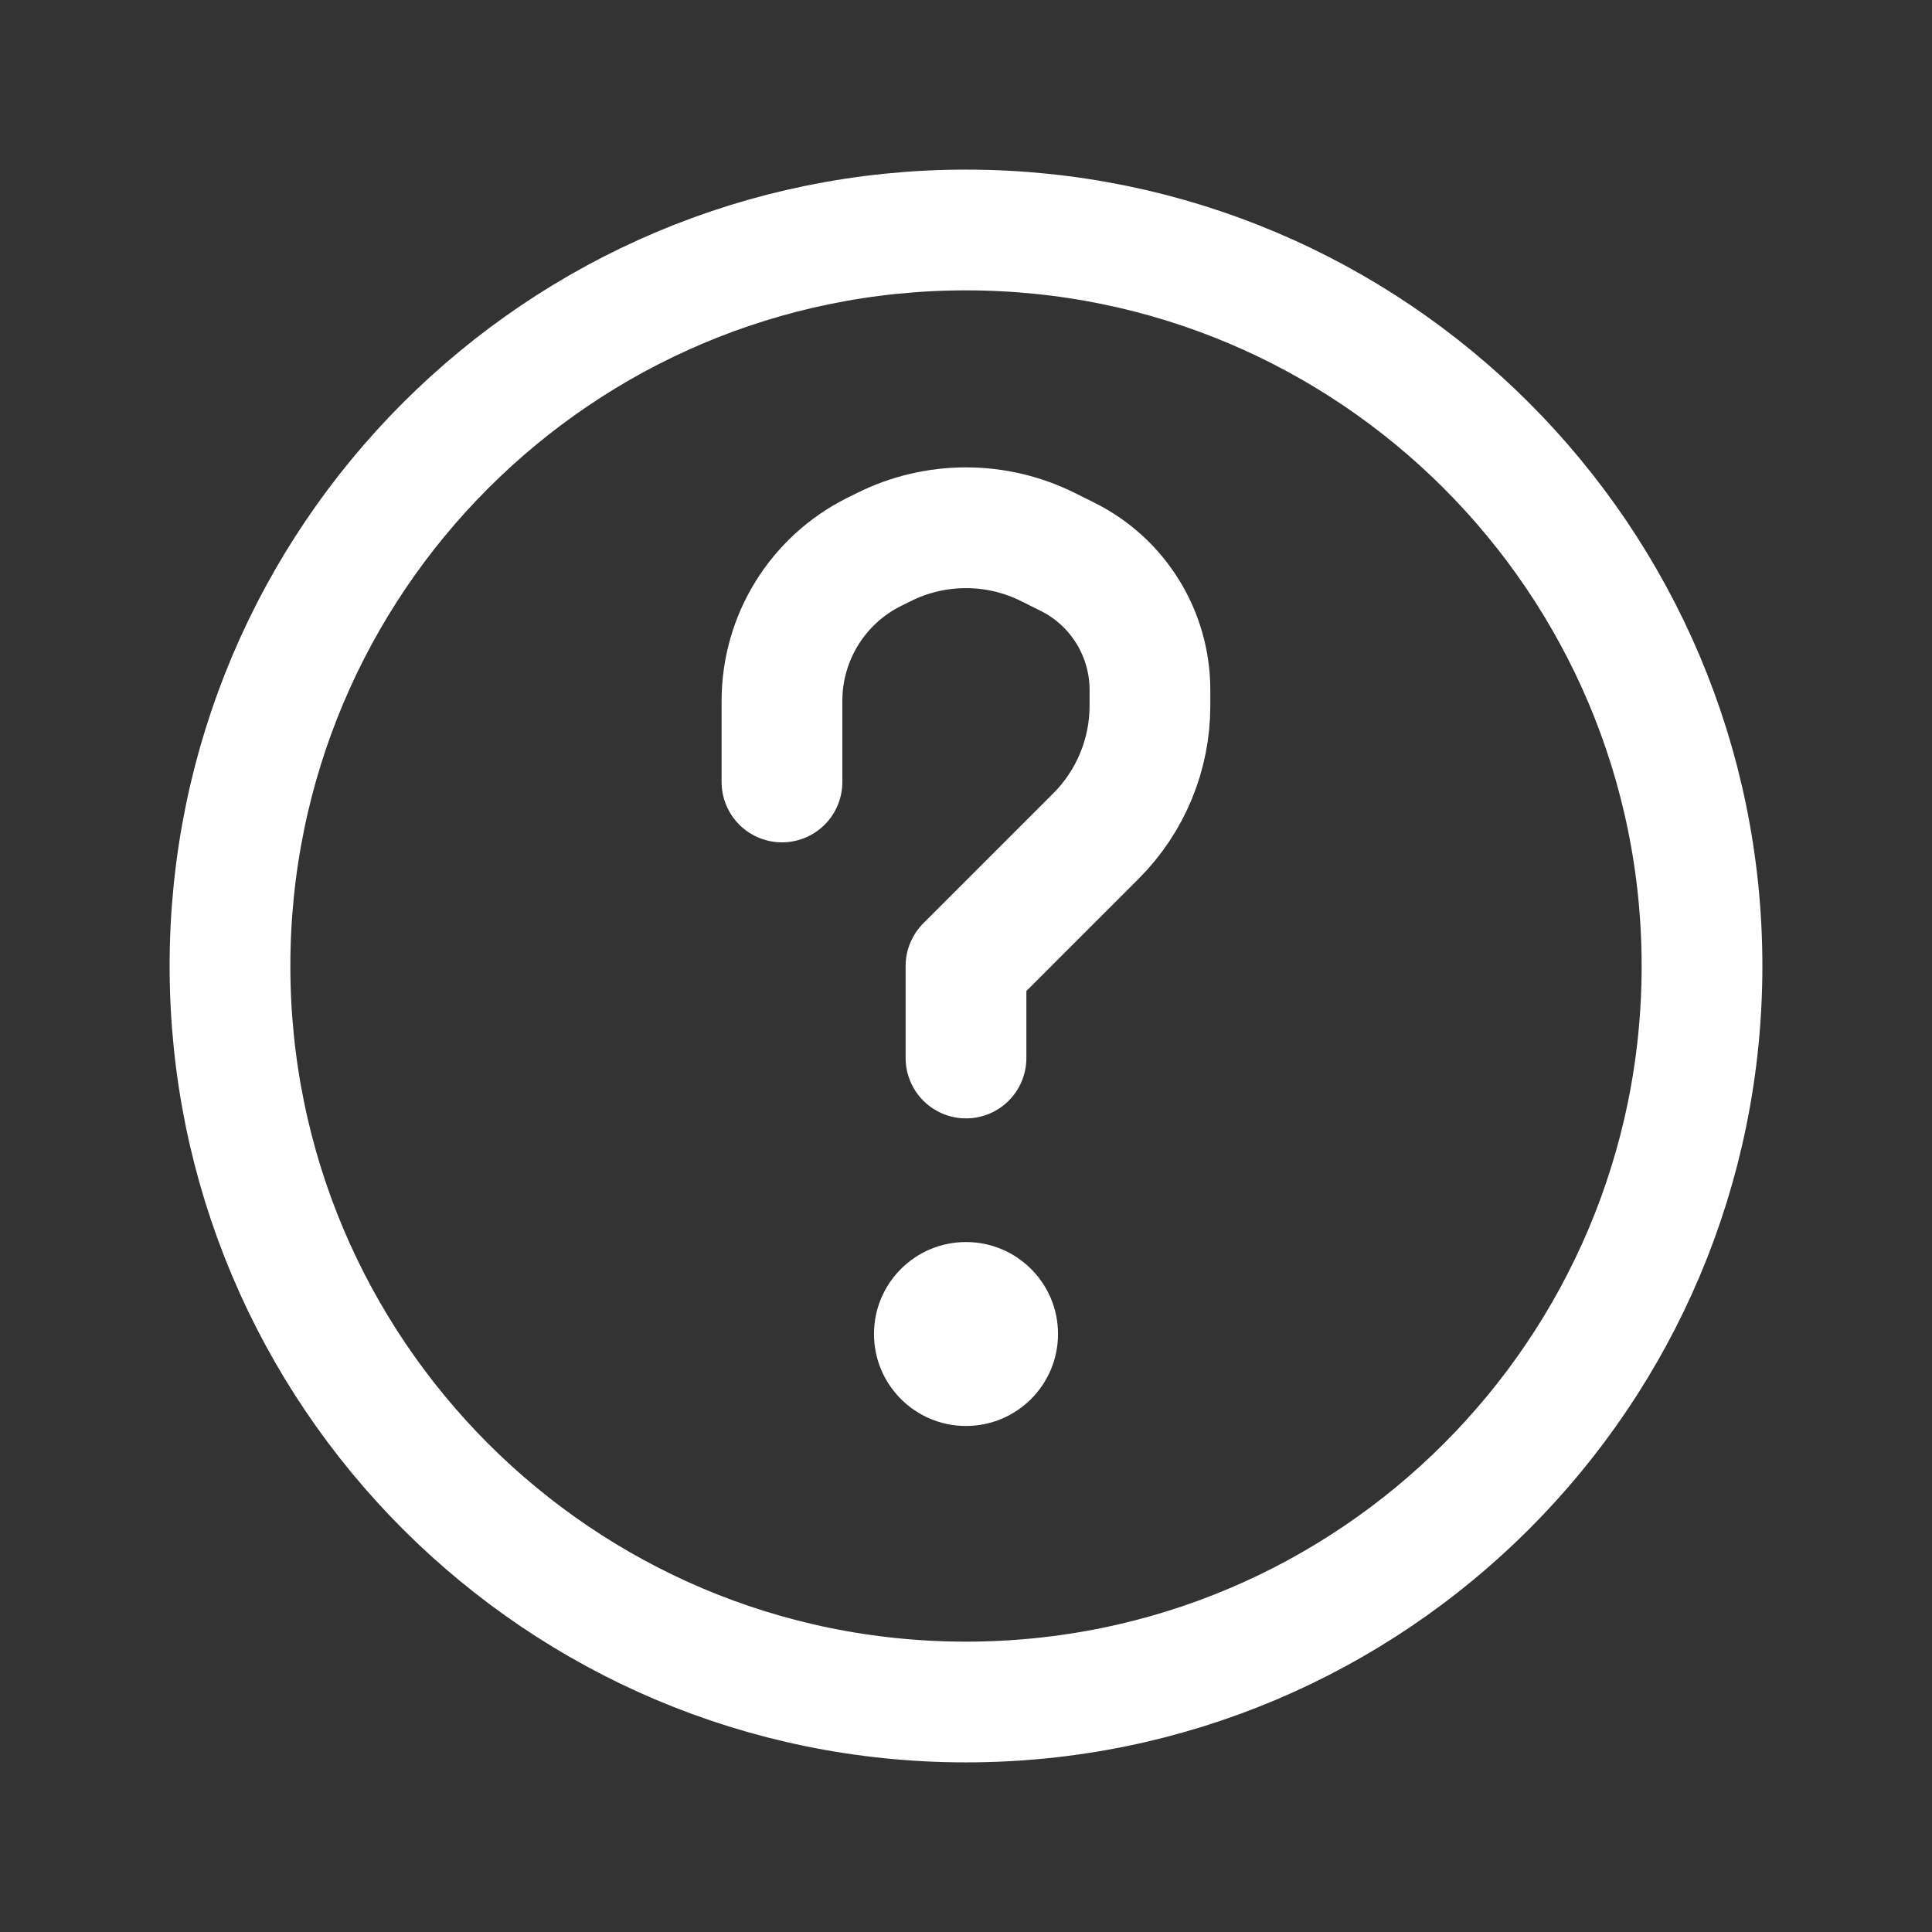
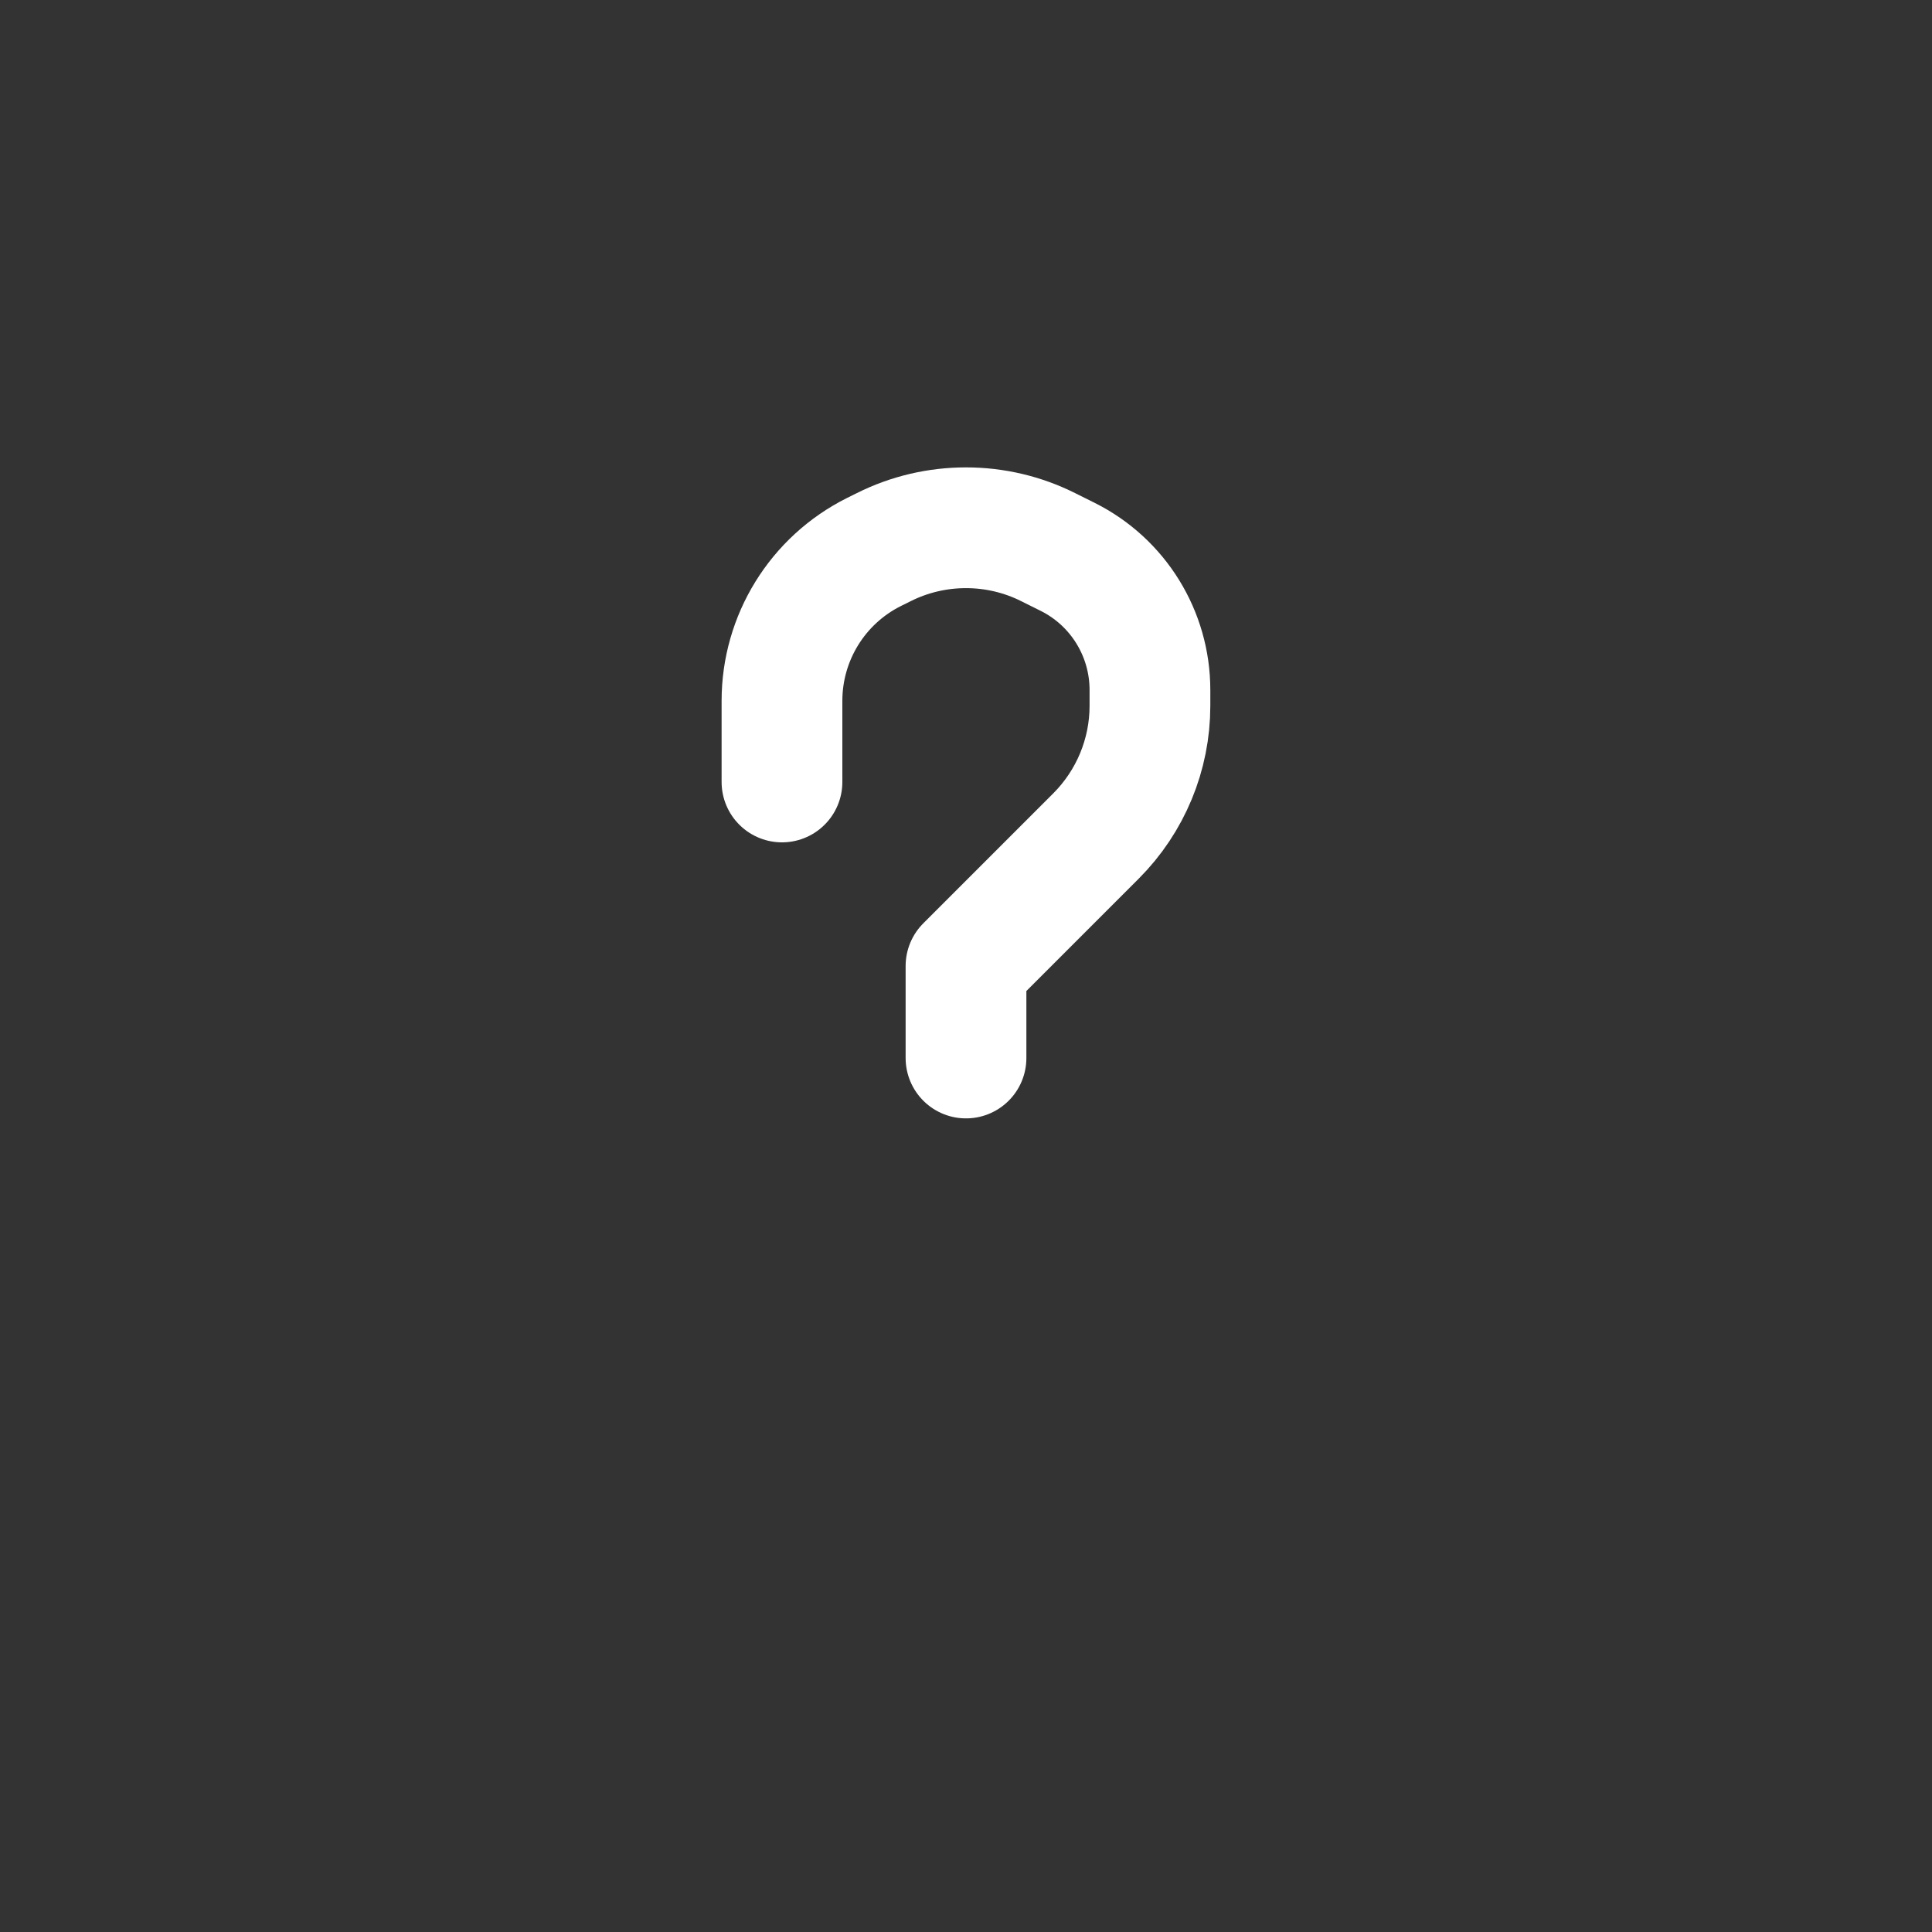
<svg xmlns="http://www.w3.org/2000/svg" width="24" height="24" viewBox="0 0 24 24" fill="none">
  <rect x="0" y="0" width="24" height="24" fill="#333333" stroke="none" />
-   <path d="M12 21.143C17.049 21.143 21.143 17.049 21.143 12C21.143 6.951 17.049 2.857 12 2.857C6.95 2.857 2.857 6.951 2.857 12C2.857 17.049 6.95 21.143 12 21.143Z" stroke="white" stroke-width="1.5" stroke-linecap="round" stroke-linejoin="round" />
  <path d="M12 13.143V12L13.616 10.384C14.044 9.955 14.285 9.374 14.285 8.768V8.571C14.285 7.871 13.89 7.231 13.264 6.918L13.021 6.797C12.704 6.638 12.354 6.556 12 6.556C11.645 6.556 11.295 6.638 10.978 6.797L10.857 6.857C10.156 7.207 9.714 7.923 9.714 8.706V9.714" stroke="white" stroke-width="1.5" stroke-linecap="round" stroke-linejoin="round" />
-   <path d="M12 17.714C12.631 17.714 13.143 17.203 13.143 16.571C13.143 15.94 12.631 15.429 12 15.429C11.369 15.429 10.857 15.94 10.857 16.571C10.857 17.203 11.369 17.714 12 17.714Z" fill="white" />
</svg>